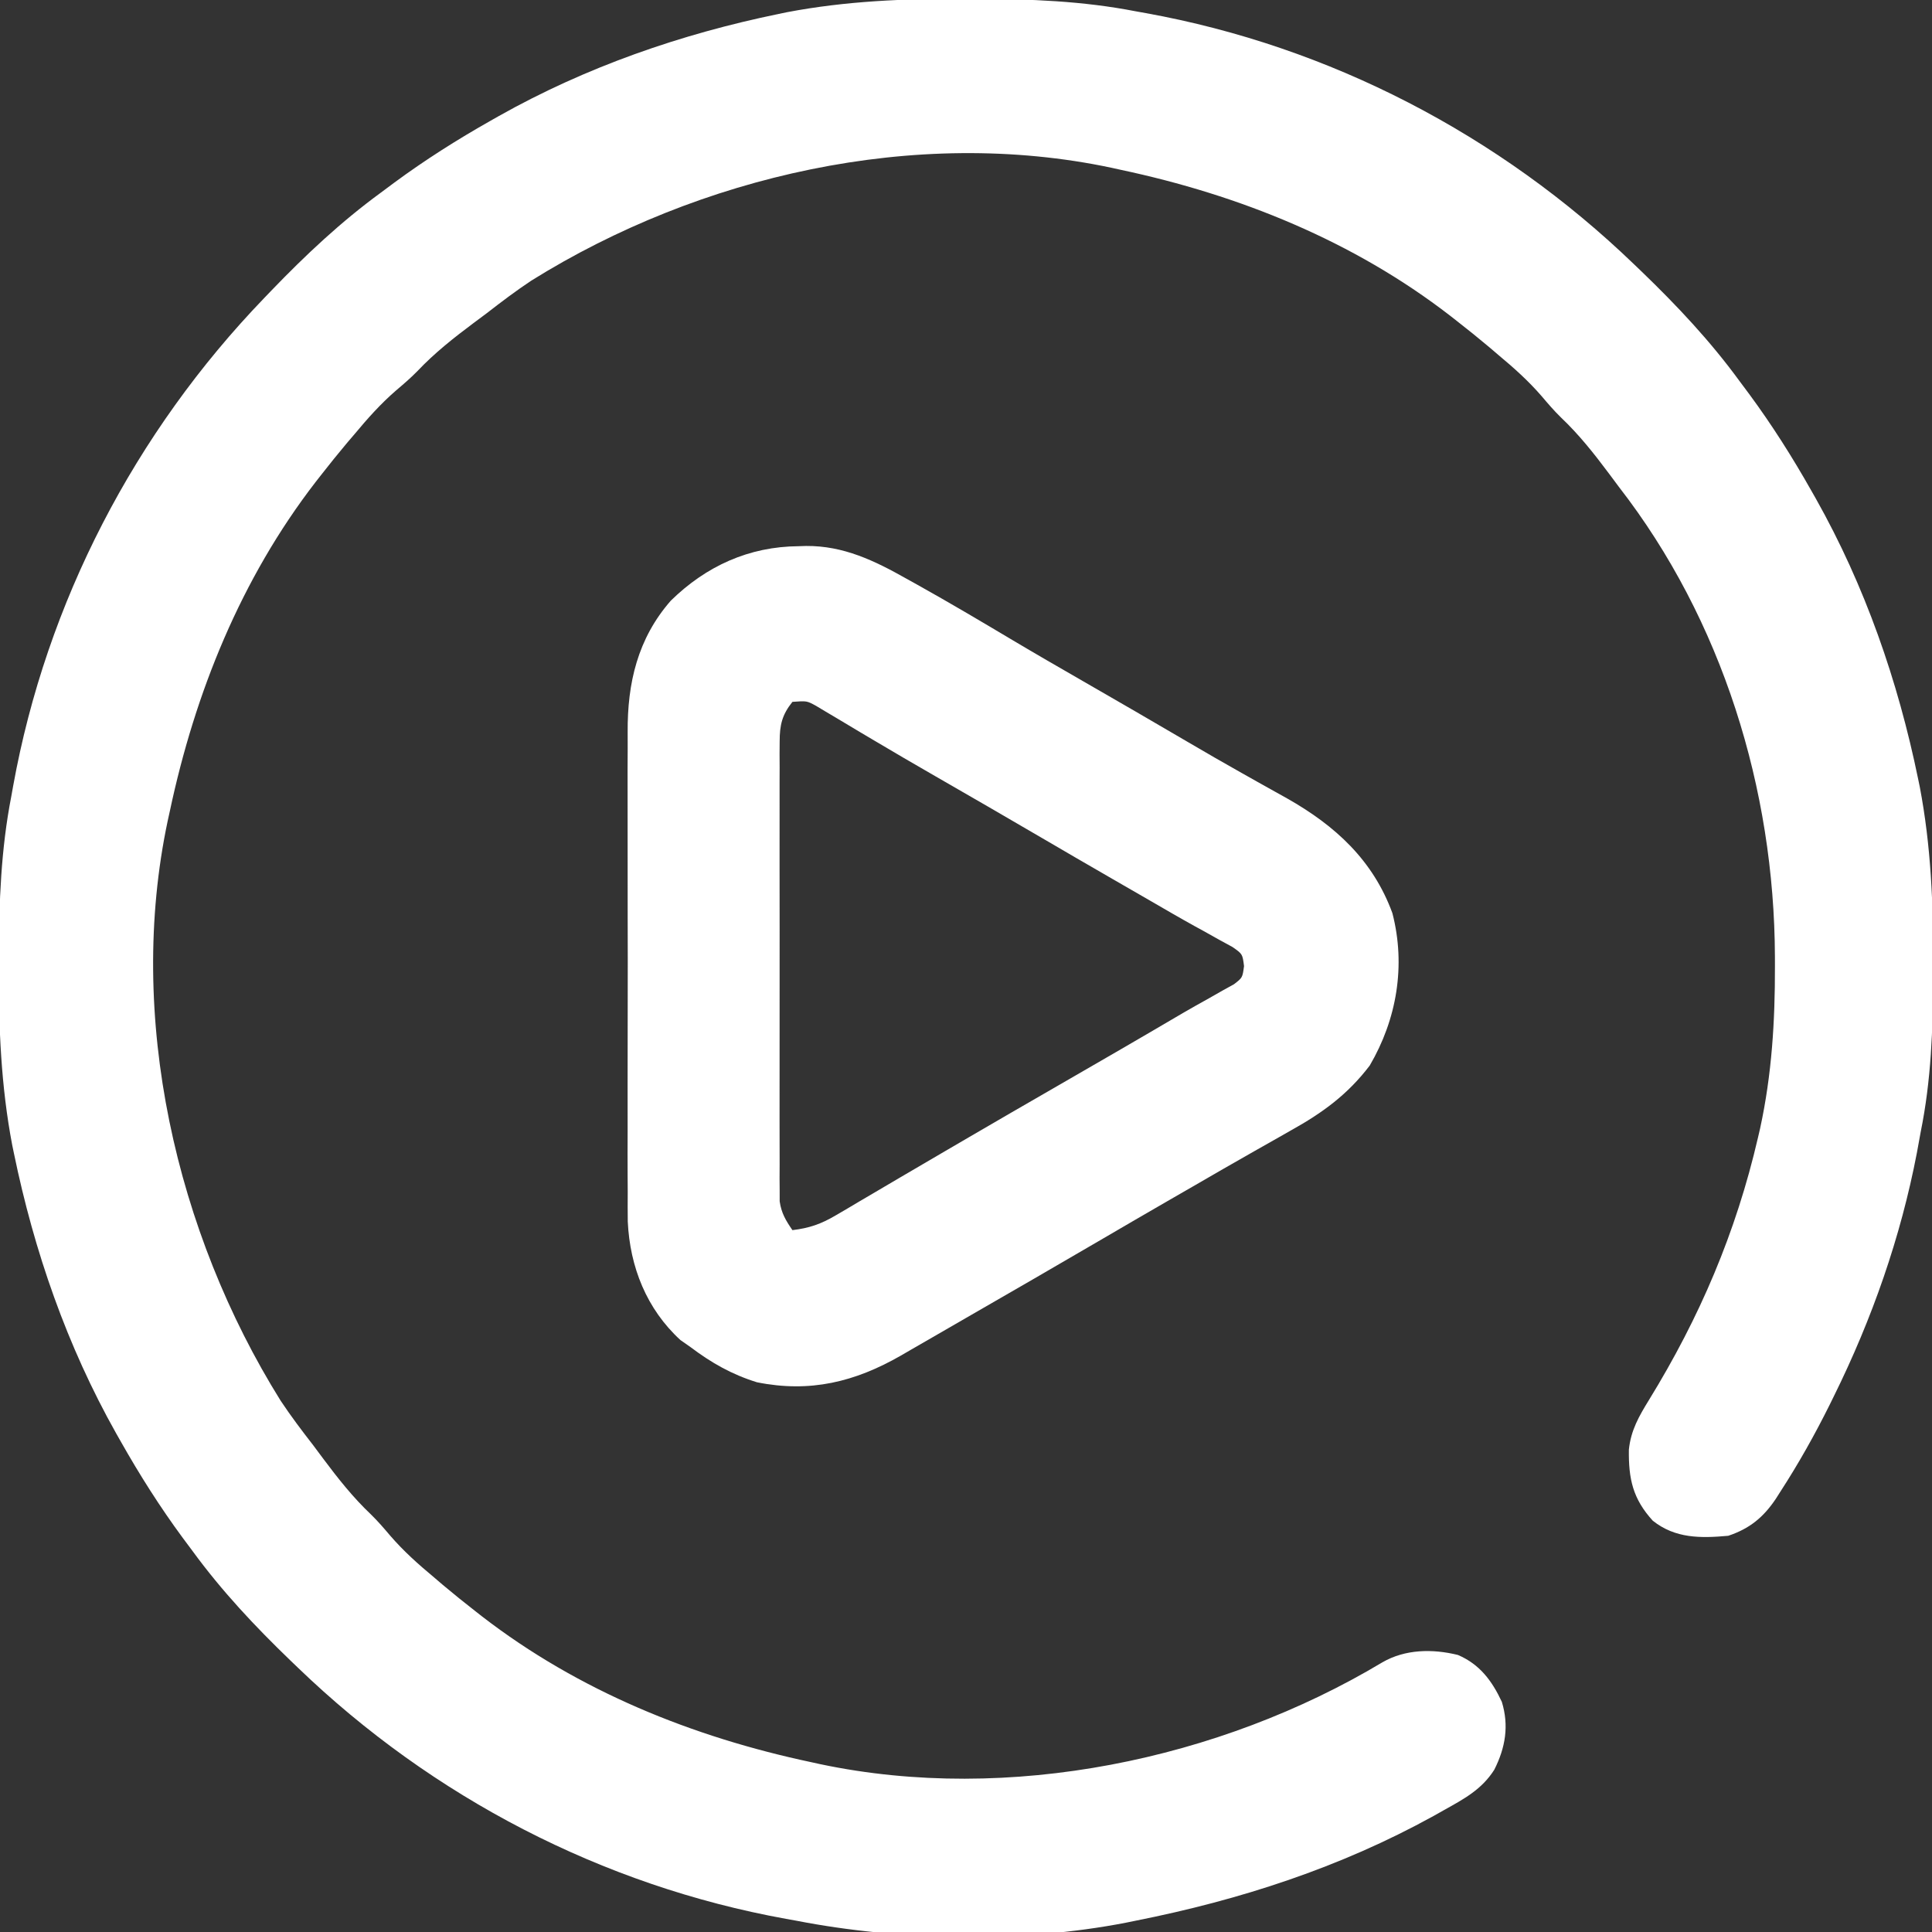
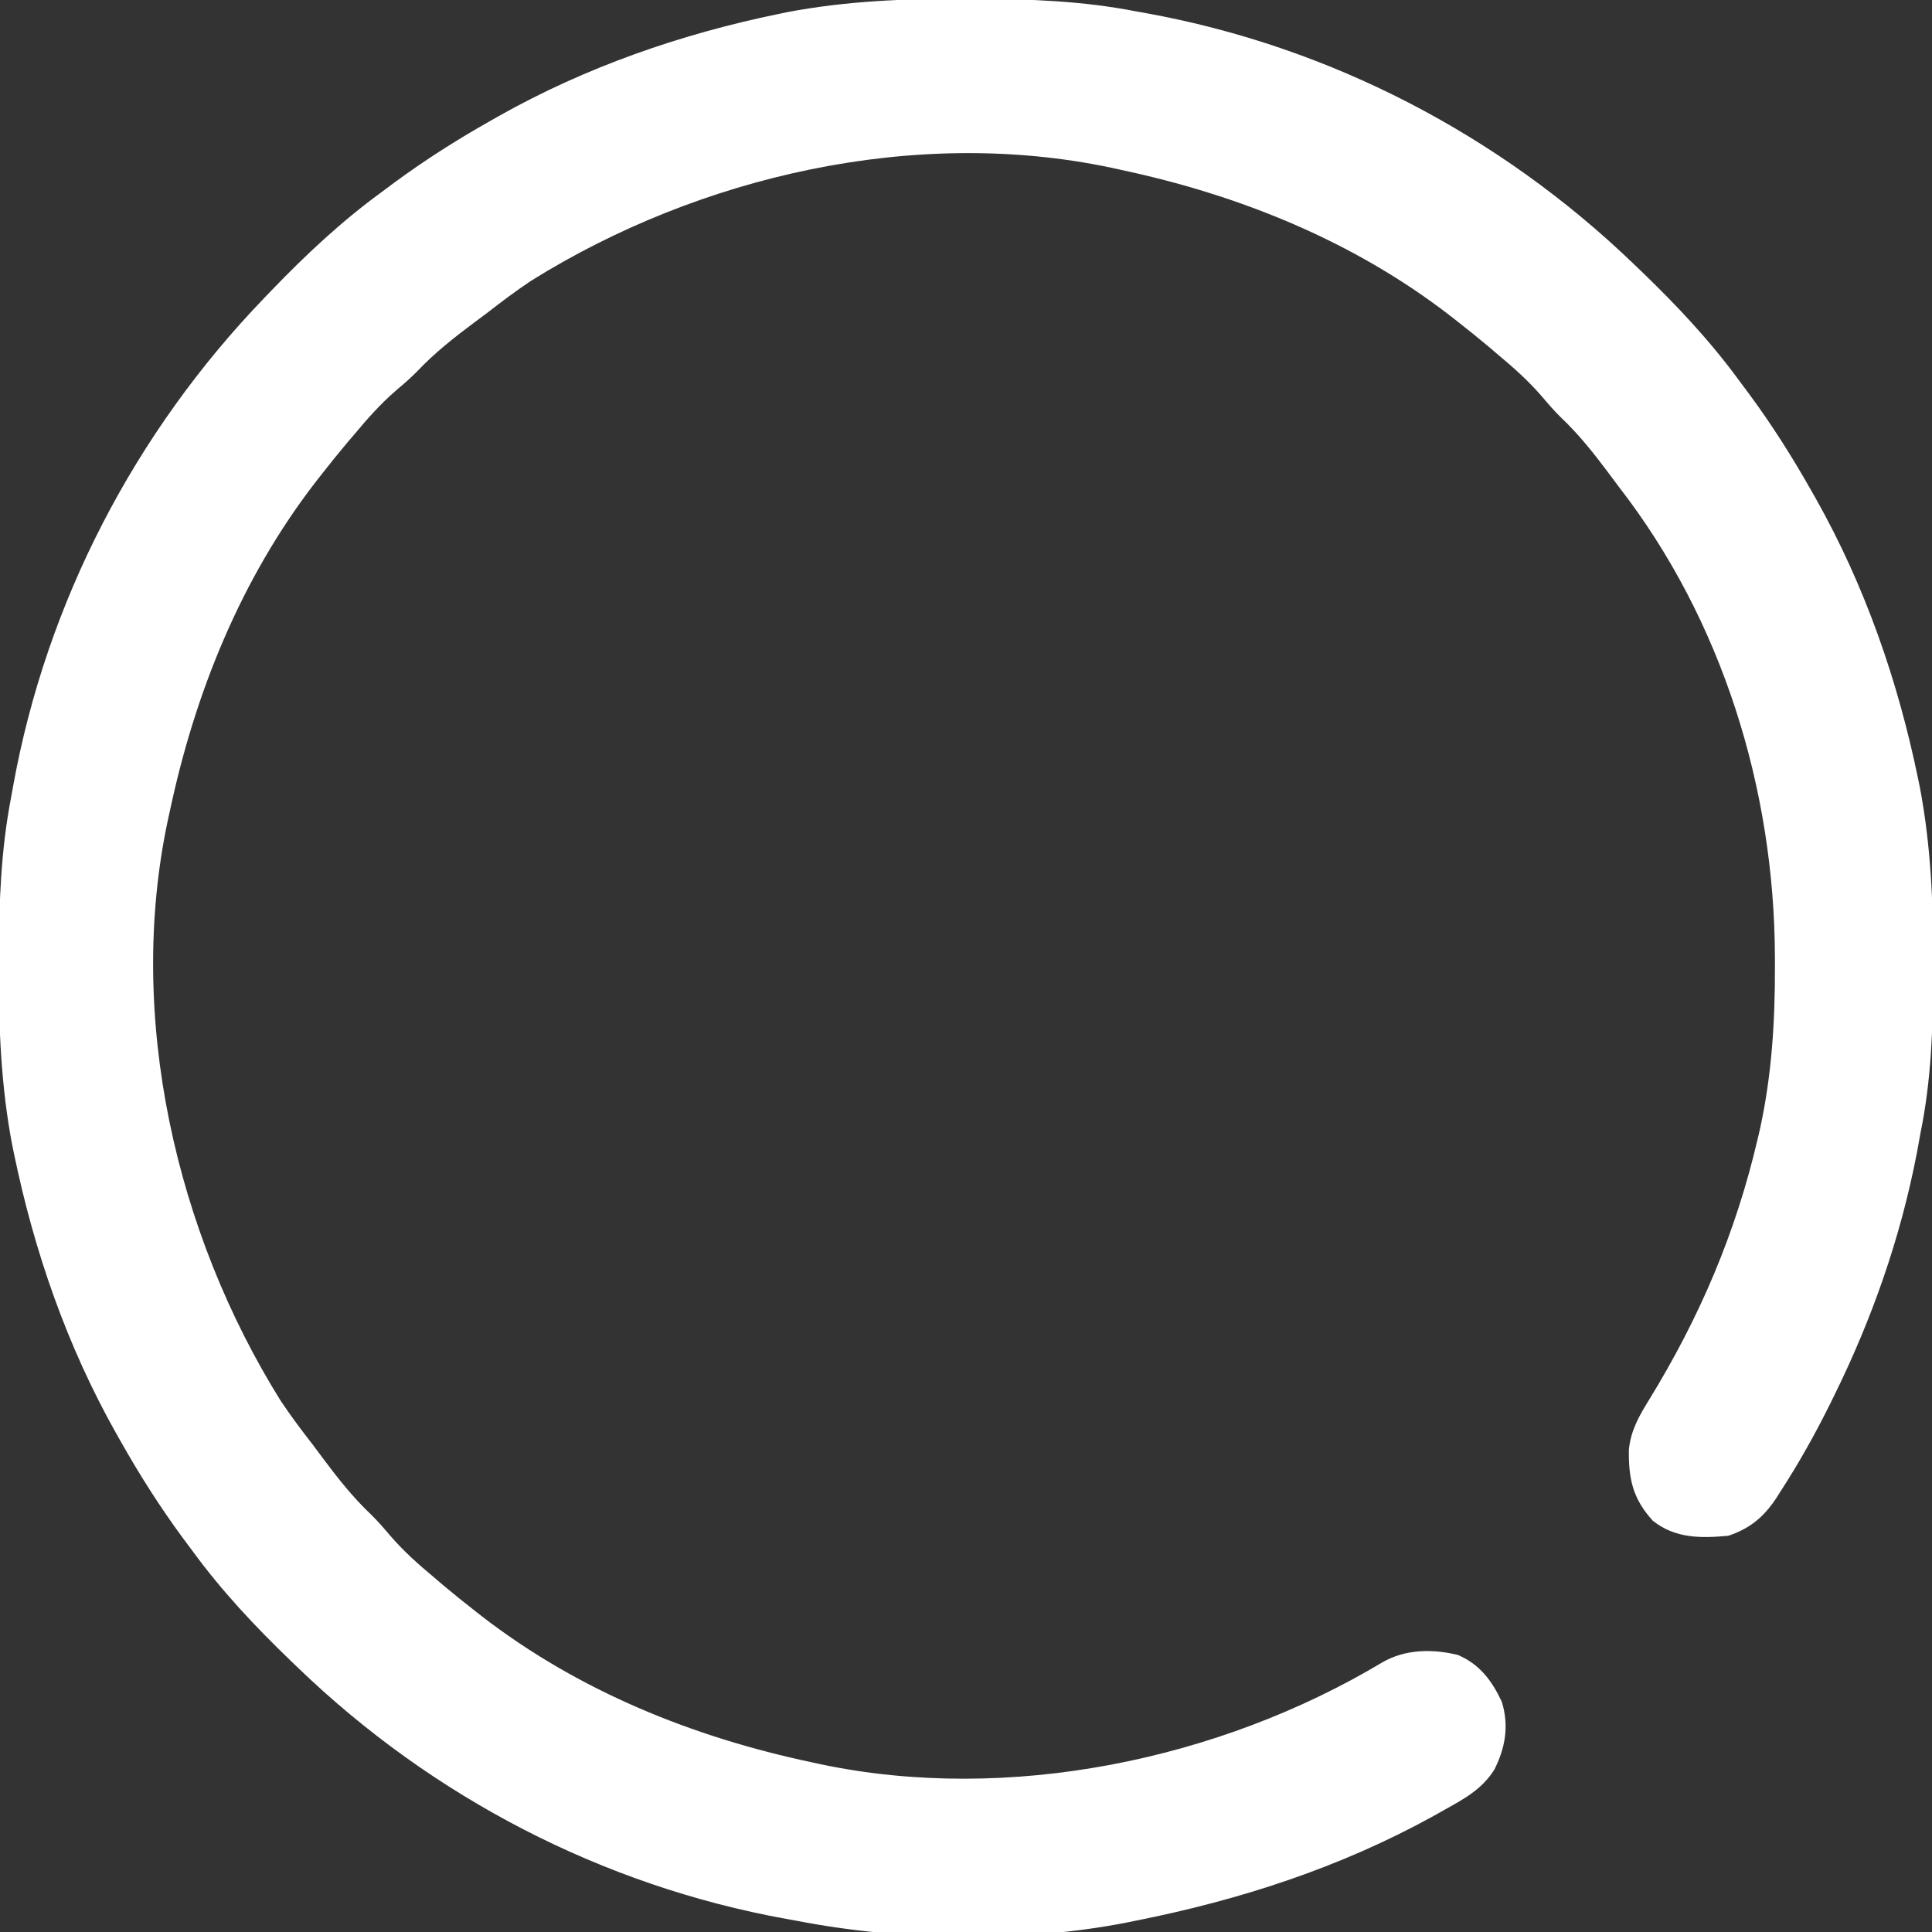
<svg xmlns="http://www.w3.org/2000/svg" version="1.1" width="512px" height="512px" transform="rotate(0) scale(1, 1)">
  <rect width="100%" height="100%" fill="#333333" stroke="none" />
  <path d="M0 0 C1.451 0.003 1.451 0.003 2.931 0.006 C17.264 0.051 31.21 0.56 45.312 3.312 C46.658 3.554 46.658 3.554 48.031 3.8 C96.718 12.61 141.743 36.054 177.312 70.312 C178.302 71.261 178.302 71.261 179.311 72.228 C188.799 81.372 197.539 90.67 205.312 101.312 C206.171 102.464 207.029 103.615 207.887 104.766 C213.924 112.955 219.307 121.458 224.312 130.312 C224.715 131.02 225.117 131.727 225.531 132.456 C238.548 155.575 247.281 180.724 252.625 206.688 C252.772 207.398 252.92 208.109 253.072 208.841 C256.062 224.504 256.687 240.16 256.625 256.062 C256.622 257.516 256.622 257.516 256.619 258.999 C256.575 272.994 256.105 286.562 253.312 300.312 C252.98 302.133 252.648 303.953 252.316 305.773 C248.018 328.204 240.424 349.857 230.312 370.312 C229.947 371.057 229.581 371.801 229.204 372.568 C225.257 380.509 220.949 388.182 216.125 395.625 C215.537 396.55 215.537 396.55 214.938 397.493 C211.628 402.438 207.96 405.43 202.312 407.312 C194.994 407.974 188.266 408.053 182.312 403.312 C177.027 397.499 175.878 392.258 175.98 384.484 C176.52 379.334 178.632 375.674 181.312 371.312 C194.768 349.398 204.356 326.959 210.188 301.812 C210.379 300.99 210.57 300.168 210.767 299.321 C213.859 285.083 214.724 270.956 214.688 256.438 C214.687 255.588 214.686 254.738 214.685 253.862 C214.535 209.445 200.749 164.651 173.312 129.312 C172.444 128.151 171.579 126.989 170.715 125.824 C166.762 120.535 162.762 115.468 157.953 110.918 C156.136 109.14 154.517 107.253 152.875 105.312 C149.336 101.224 145.465 97.765 141.312 94.312 C140.535 93.647 139.758 92.982 138.957 92.297 C136.12 89.91 133.235 87.593 130.312 85.312 C129.745 84.868 129.178 84.423 128.593 83.965 C102.98 64.185 72.766 51.99 41.312 45.312 C40.5 45.133 39.688 44.954 38.852 44.769 C-13.065 33.767 -70.353 46.912 -114.858 74.666 C-118.942 77.372 -122.819 80.309 -126.688 83.312 C-127.849 84.181 -129.011 85.046 -130.176 85.91 C-135.465 89.863 -140.532 93.863 -145.082 98.672 C-146.86 100.489 -148.747 102.108 -150.688 103.75 C-154.776 107.289 -158.235 111.16 -161.688 115.312 C-162.353 116.09 -163.018 116.867 -163.703 117.668 C-166.09 120.505 -168.407 123.39 -170.688 126.312 C-171.132 126.88 -171.577 127.447 -172.035 128.032 C-191.815 153.645 -204.01 183.859 -210.688 215.312 C-210.867 216.125 -211.046 216.937 -211.231 217.773 C-222.233 269.69 -209.088 326.978 -181.334 371.483 C-178.628 375.567 -175.691 379.444 -172.688 383.312 C-171.819 384.474 -170.954 385.636 -170.09 386.801 C-166.137 392.09 -162.137 397.157 -157.328 401.707 C-155.511 403.485 -153.892 405.372 -152.25 407.312 C-148.711 411.401 -144.84 414.86 -140.688 418.312 C-139.91 418.978 -139.133 419.643 -138.332 420.328 C-135.495 422.715 -132.61 425.032 -129.688 427.312 C-129.12 427.757 -128.553 428.202 -127.968 428.66 C-102.36 448.436 -72.139 460.646 -40.688 467.312 C-39.87 467.492 -39.053 467.671 -38.21 467.856 C11.554 478.316 67.444 466.742 110.66 440.844 C116.717 437.347 123.934 437.238 130.668 438.891 C136.429 441.342 139.706 445.731 142.312 451.312 C144.249 457.635 143.272 463.458 140.312 469.312 C136.976 474.564 132.3 477.038 127 480 C125.614 480.781 125.614 480.781 124.199 481.577 C99.424 495.24 72.981 503.812 45.312 509.312 C44.426 509.493 43.539 509.674 42.625 509.86 C15.035 515.214 -17.157 514.686 -44.688 509.312 C-45.585 509.152 -46.482 508.991 -47.406 508.825 C-96.093 500.015 -141.118 476.571 -176.688 442.312 C-177.347 441.68 -178.006 441.048 -178.686 440.397 C-188.174 431.253 -196.914 421.955 -204.688 411.312 C-205.546 410.161 -206.404 409.01 -207.262 407.859 C-213.299 399.67 -218.682 391.167 -223.688 382.312 C-224.09 381.605 -224.492 380.898 -224.906 380.169 C-237.923 357.05 -246.656 331.901 -252 305.938 C-252.221 304.872 -252.221 304.872 -252.447 303.784 C-255.433 288.142 -256.062 272.506 -256 256.625 C-255.998 255.658 -255.996 254.69 -255.994 253.694 C-255.949 239.361 -255.44 225.415 -252.688 211.312 C-252.446 209.967 -252.446 209.967 -252.2 208.594 C-243.39 159.907 -219.946 114.882 -185.688 79.312 C-185.055 78.653 -184.423 77.994 -183.772 77.314 C-174.628 67.826 -165.33 59.086 -154.688 51.312 C-153.536 50.454 -152.385 49.596 -151.234 48.738 C-143.045 42.701 -134.542 37.318 -125.688 32.312 C-124.98 31.91 -124.273 31.508 -123.544 31.094 C-100.425 18.077 -75.276 9.344 -49.312 4 C-48.247 3.779 -48.247 3.779 -47.159 3.553 C-31.517 0.567 -15.881 -0.062 0 0 Z " fill="#ffffff" transform="translate(255.688,-0.312)" />
-   <path d="M0 0 C0.992 -0.031 0.992 -0.031 2.004 -0.062 C11.928 -0.139 20.146 3.839 28.625 8.625 C30.051 9.416 30.051 9.416 31.505 10.223 C39.962 14.947 48.297 19.876 56.617 24.836 C62.794 28.512 69.019 32.104 75.25 35.688 C84.622 41.08 93.979 46.497 103.305 51.969 C108.029 54.737 112.763 57.48 117.54 60.156 C119.301 61.142 121.059 62.134 122.816 63.127 C125.029 64.374 127.248 65.612 129.473 66.838 C142.275 74.083 152.257 83.244 157.375 97.25 C160.979 111.186 158.522 125.427 151.363 137.633 C145.543 145.294 138.854 150.173 130.5 154.812 C129.458 155.405 128.417 155.998 127.344 156.609 C125.141 157.863 122.936 159.112 120.728 160.356 C115.254 163.448 109.817 166.603 104.375 169.75 C102.188 171.011 100 172.271 97.812 173.531 C91.655 177.084 85.513 180.663 79.375 184.25 C67.776 191.026 56.148 197.751 44.504 204.448 C41.438 206.214 38.375 207.985 35.312 209.758 C33.438 210.839 31.563 211.919 29.688 213 C28.845 213.489 28.002 213.979 27.134 214.483 C14.939 221.489 3.036 224.395 -11.023 221.566 C-17.656 219.512 -23.108 216.422 -28.625 212.25 C-29.955 211.322 -29.955 211.322 -31.312 210.375 C-40.268 202.145 -44.695 191.03 -45.26 178.966 C-45.289 176.345 -45.293 173.733 -45.272 171.113 C-45.279 169.656 -45.288 168.199 -45.299 166.742 C-45.321 162.828 -45.313 158.916 -45.297 155.002 C-45.284 150.879 -45.296 146.757 -45.304 142.634 C-45.313 135.715 -45.301 128.795 -45.277 121.876 C-45.25 113.911 -45.258 105.946 -45.286 97.981 C-45.309 91.105 -45.312 84.229 -45.299 77.353 C-45.291 73.262 -45.29 69.172 -45.306 65.082 C-45.321 61.233 -45.311 57.386 -45.282 53.538 C-45.275 52.137 -45.277 50.737 -45.288 49.337 C-45.383 36.259 -42.635 24.464 -33.855 14.434 C-24.456 5.232 -13.116 0.099 0 0 Z M-1.625 41.25 C-4.386 44.698 -5.001 47.404 -5.006 51.753 C-5.014 52.846 -5.023 53.94 -5.032 55.067 C-5.026 56.256 -5.019 57.446 -5.013 58.672 C-5.018 59.933 -5.024 61.193 -5.029 62.492 C-5.043 65.942 -5.037 69.393 -5.028 72.843 C-5.02 76.458 -5.027 80.072 -5.032 83.687 C-5.038 89.756 -5.03 95.825 -5.016 101.895 C-5 108.907 -5.005 115.919 -5.022 122.932 C-5.035 128.957 -5.037 134.983 -5.029 141.009 C-5.025 144.605 -5.024 148.202 -5.034 151.799 C-5.044 155.809 -5.03 159.818 -5.013 163.828 C-5.019 165.018 -5.025 166.208 -5.032 167.433 C-5.023 168.527 -5.015 169.62 -5.006 170.747 C-5.005 171.695 -5.004 172.642 -5.003 173.618 C-4.555 176.741 -3.393 178.668 -1.625 181.25 C2.828 180.715 5.951 179.637 9.805 177.363 C11.35 176.461 11.35 176.461 12.926 175.541 C14.023 174.888 15.12 174.235 16.25 173.562 C17.412 172.88 18.575 172.198 19.738 171.518 C22.128 170.118 24.514 168.713 26.897 167.303 C31.073 164.835 35.263 162.393 39.454 159.952 C41.414 158.81 43.373 157.667 45.332 156.523 C52.664 152.239 60.016 147.989 67.375 143.75 C78.881 137.118 90.377 130.47 101.823 123.735 C104.121 122.398 106.435 121.096 108.762 119.809 C109.966 119.123 111.171 118.436 112.375 117.75 C113.365 117.203 114.355 116.657 115.375 116.094 C117.648 114.347 117.648 114.347 118.055 111.277 C117.654 108.08 117.654 108.08 115.008 106.223 C113.85 105.592 112.693 104.962 111.5 104.312 C110.116 103.537 108.732 102.761 107.348 101.984 C106.564 101.556 105.78 101.127 104.973 100.686 C101.029 98.506 97.138 96.237 93.24 93.976 C89.873 92.025 86.502 90.084 83.129 88.145 C76.864 84.537 70.616 80.899 64.375 77.25 C54.982 71.76 45.568 66.308 36.134 60.888 C30.58 57.694 25.045 54.47 19.539 51.191 C18.441 50.54 17.343 49.889 16.211 49.219 C14.115 47.975 12.024 46.724 9.938 45.465 C9.002 44.911 8.066 44.356 7.102 43.785 C6.283 43.294 5.463 42.803 4.62 42.297 C2.184 40.968 2.184 40.968 -1.625 41.25 Z " fill="#ffffff" transform="translate(211.625,144.75)" />
</svg>